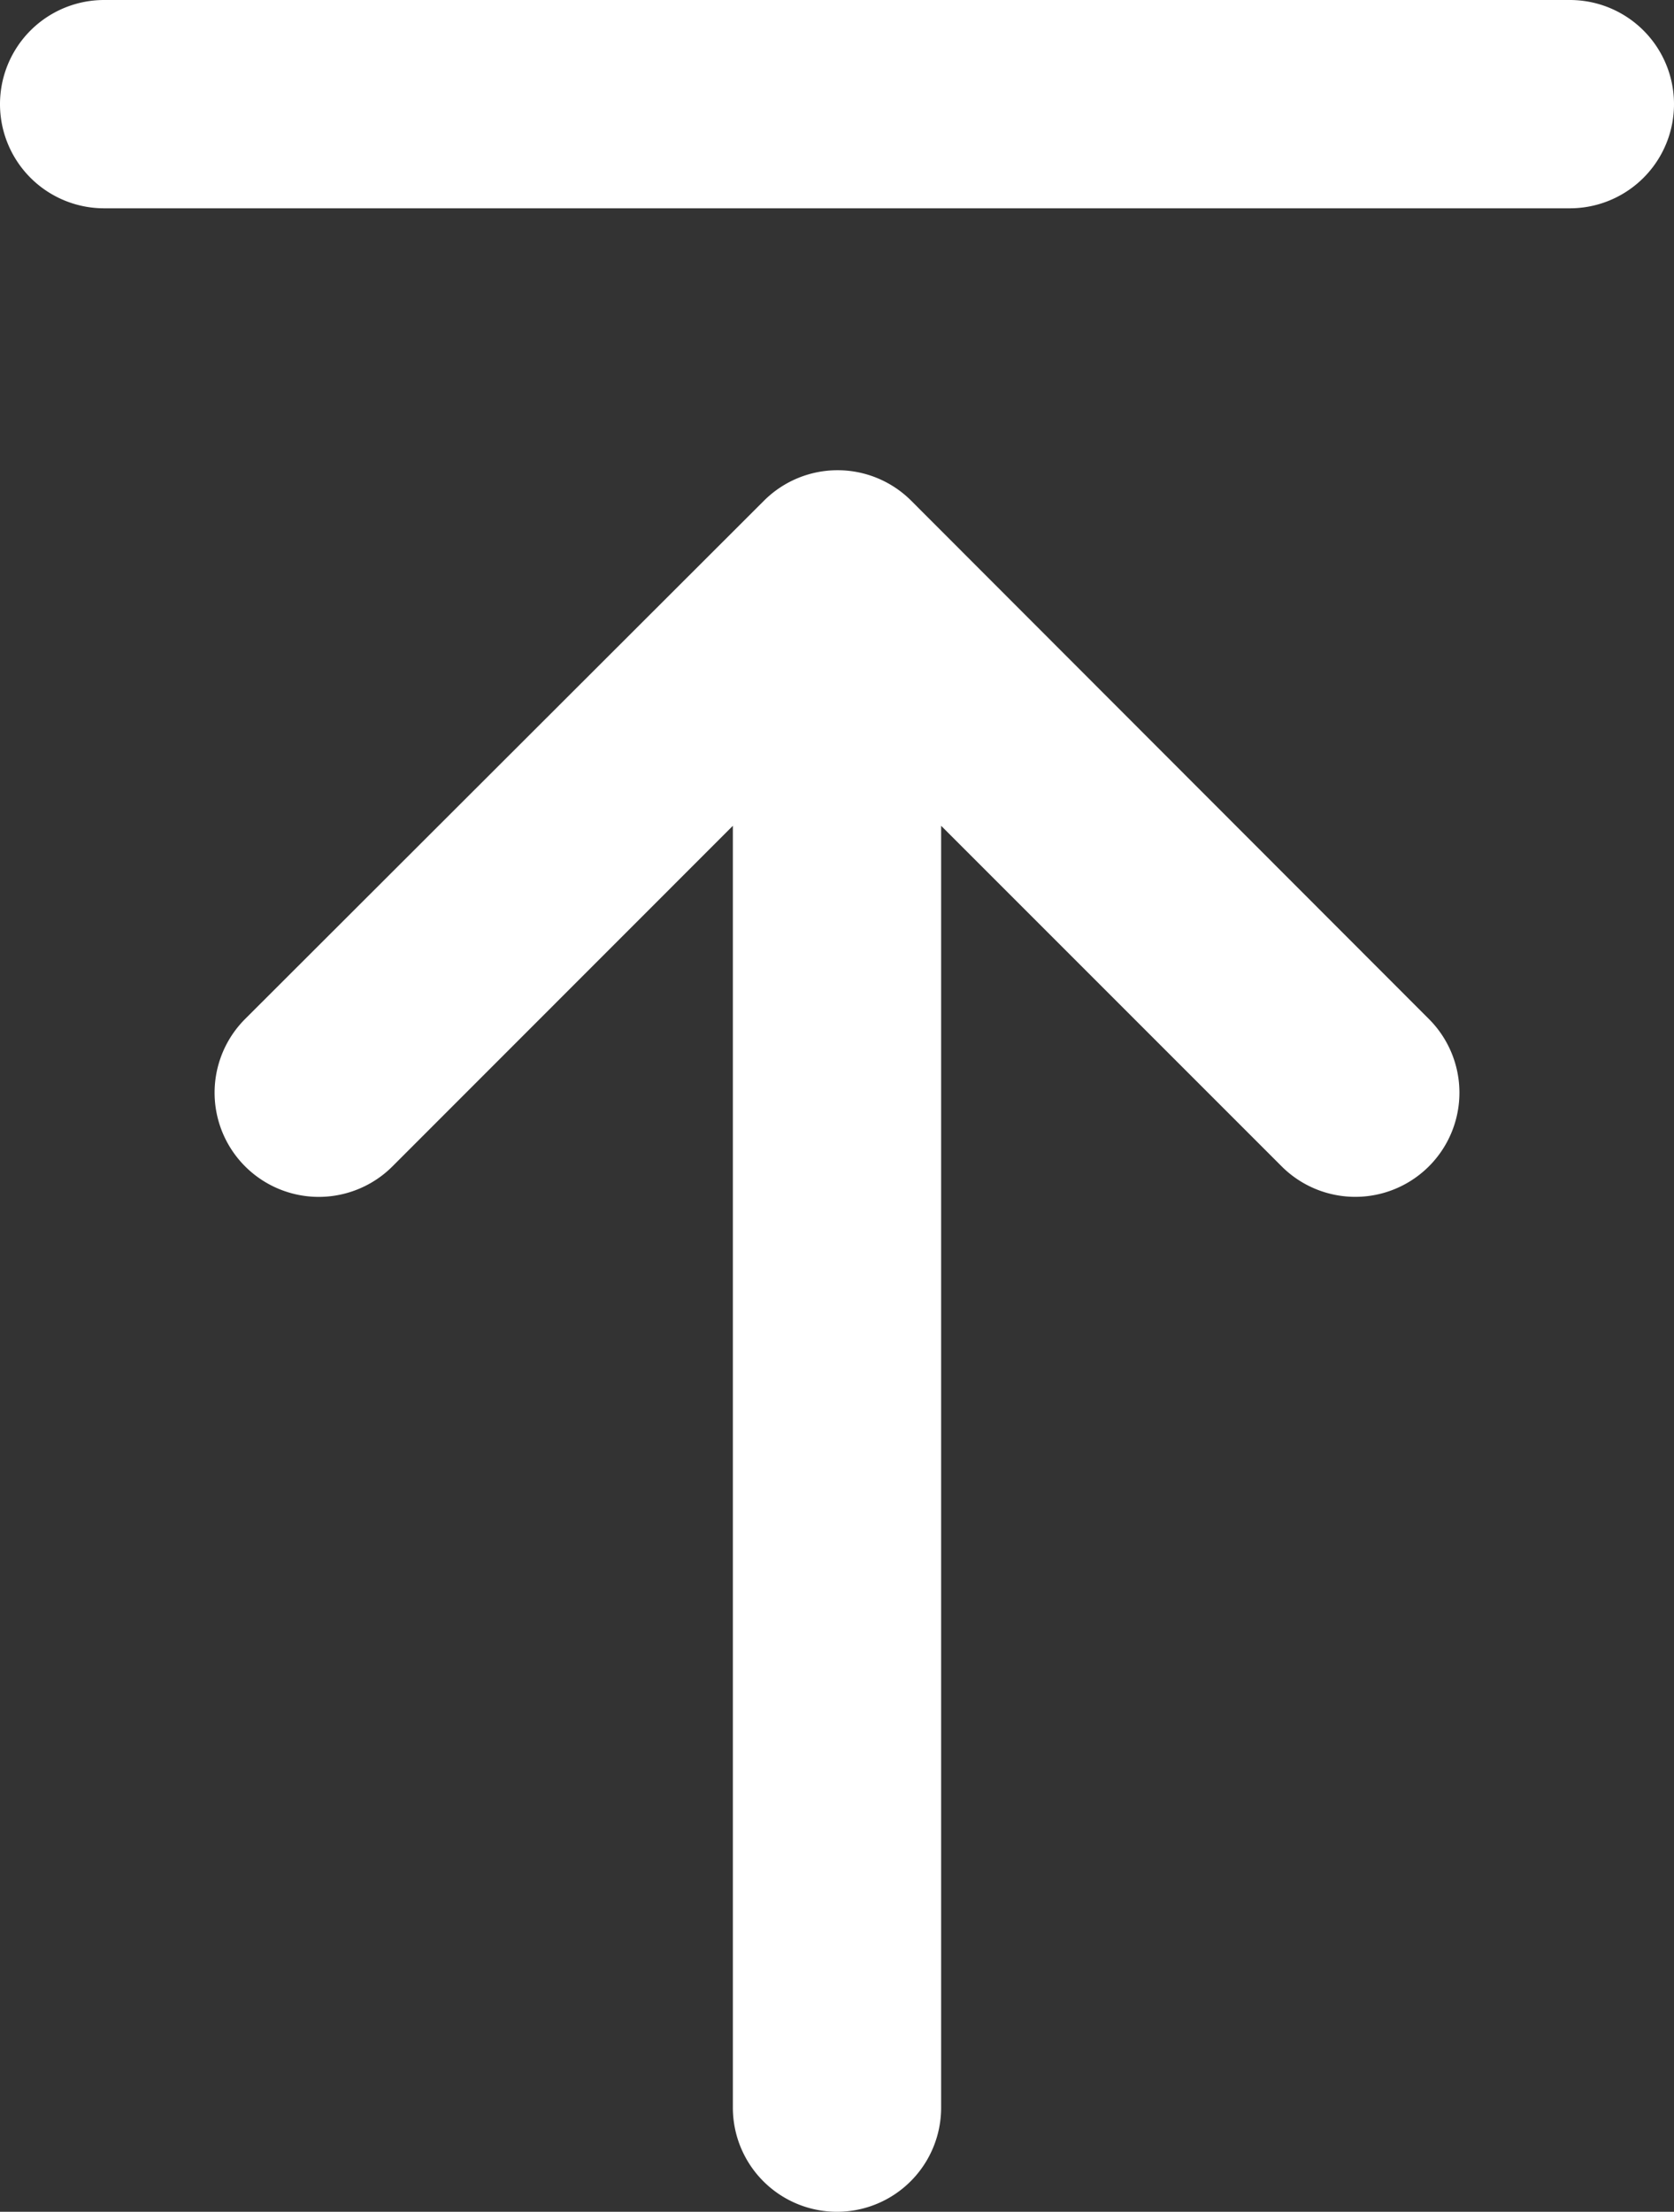
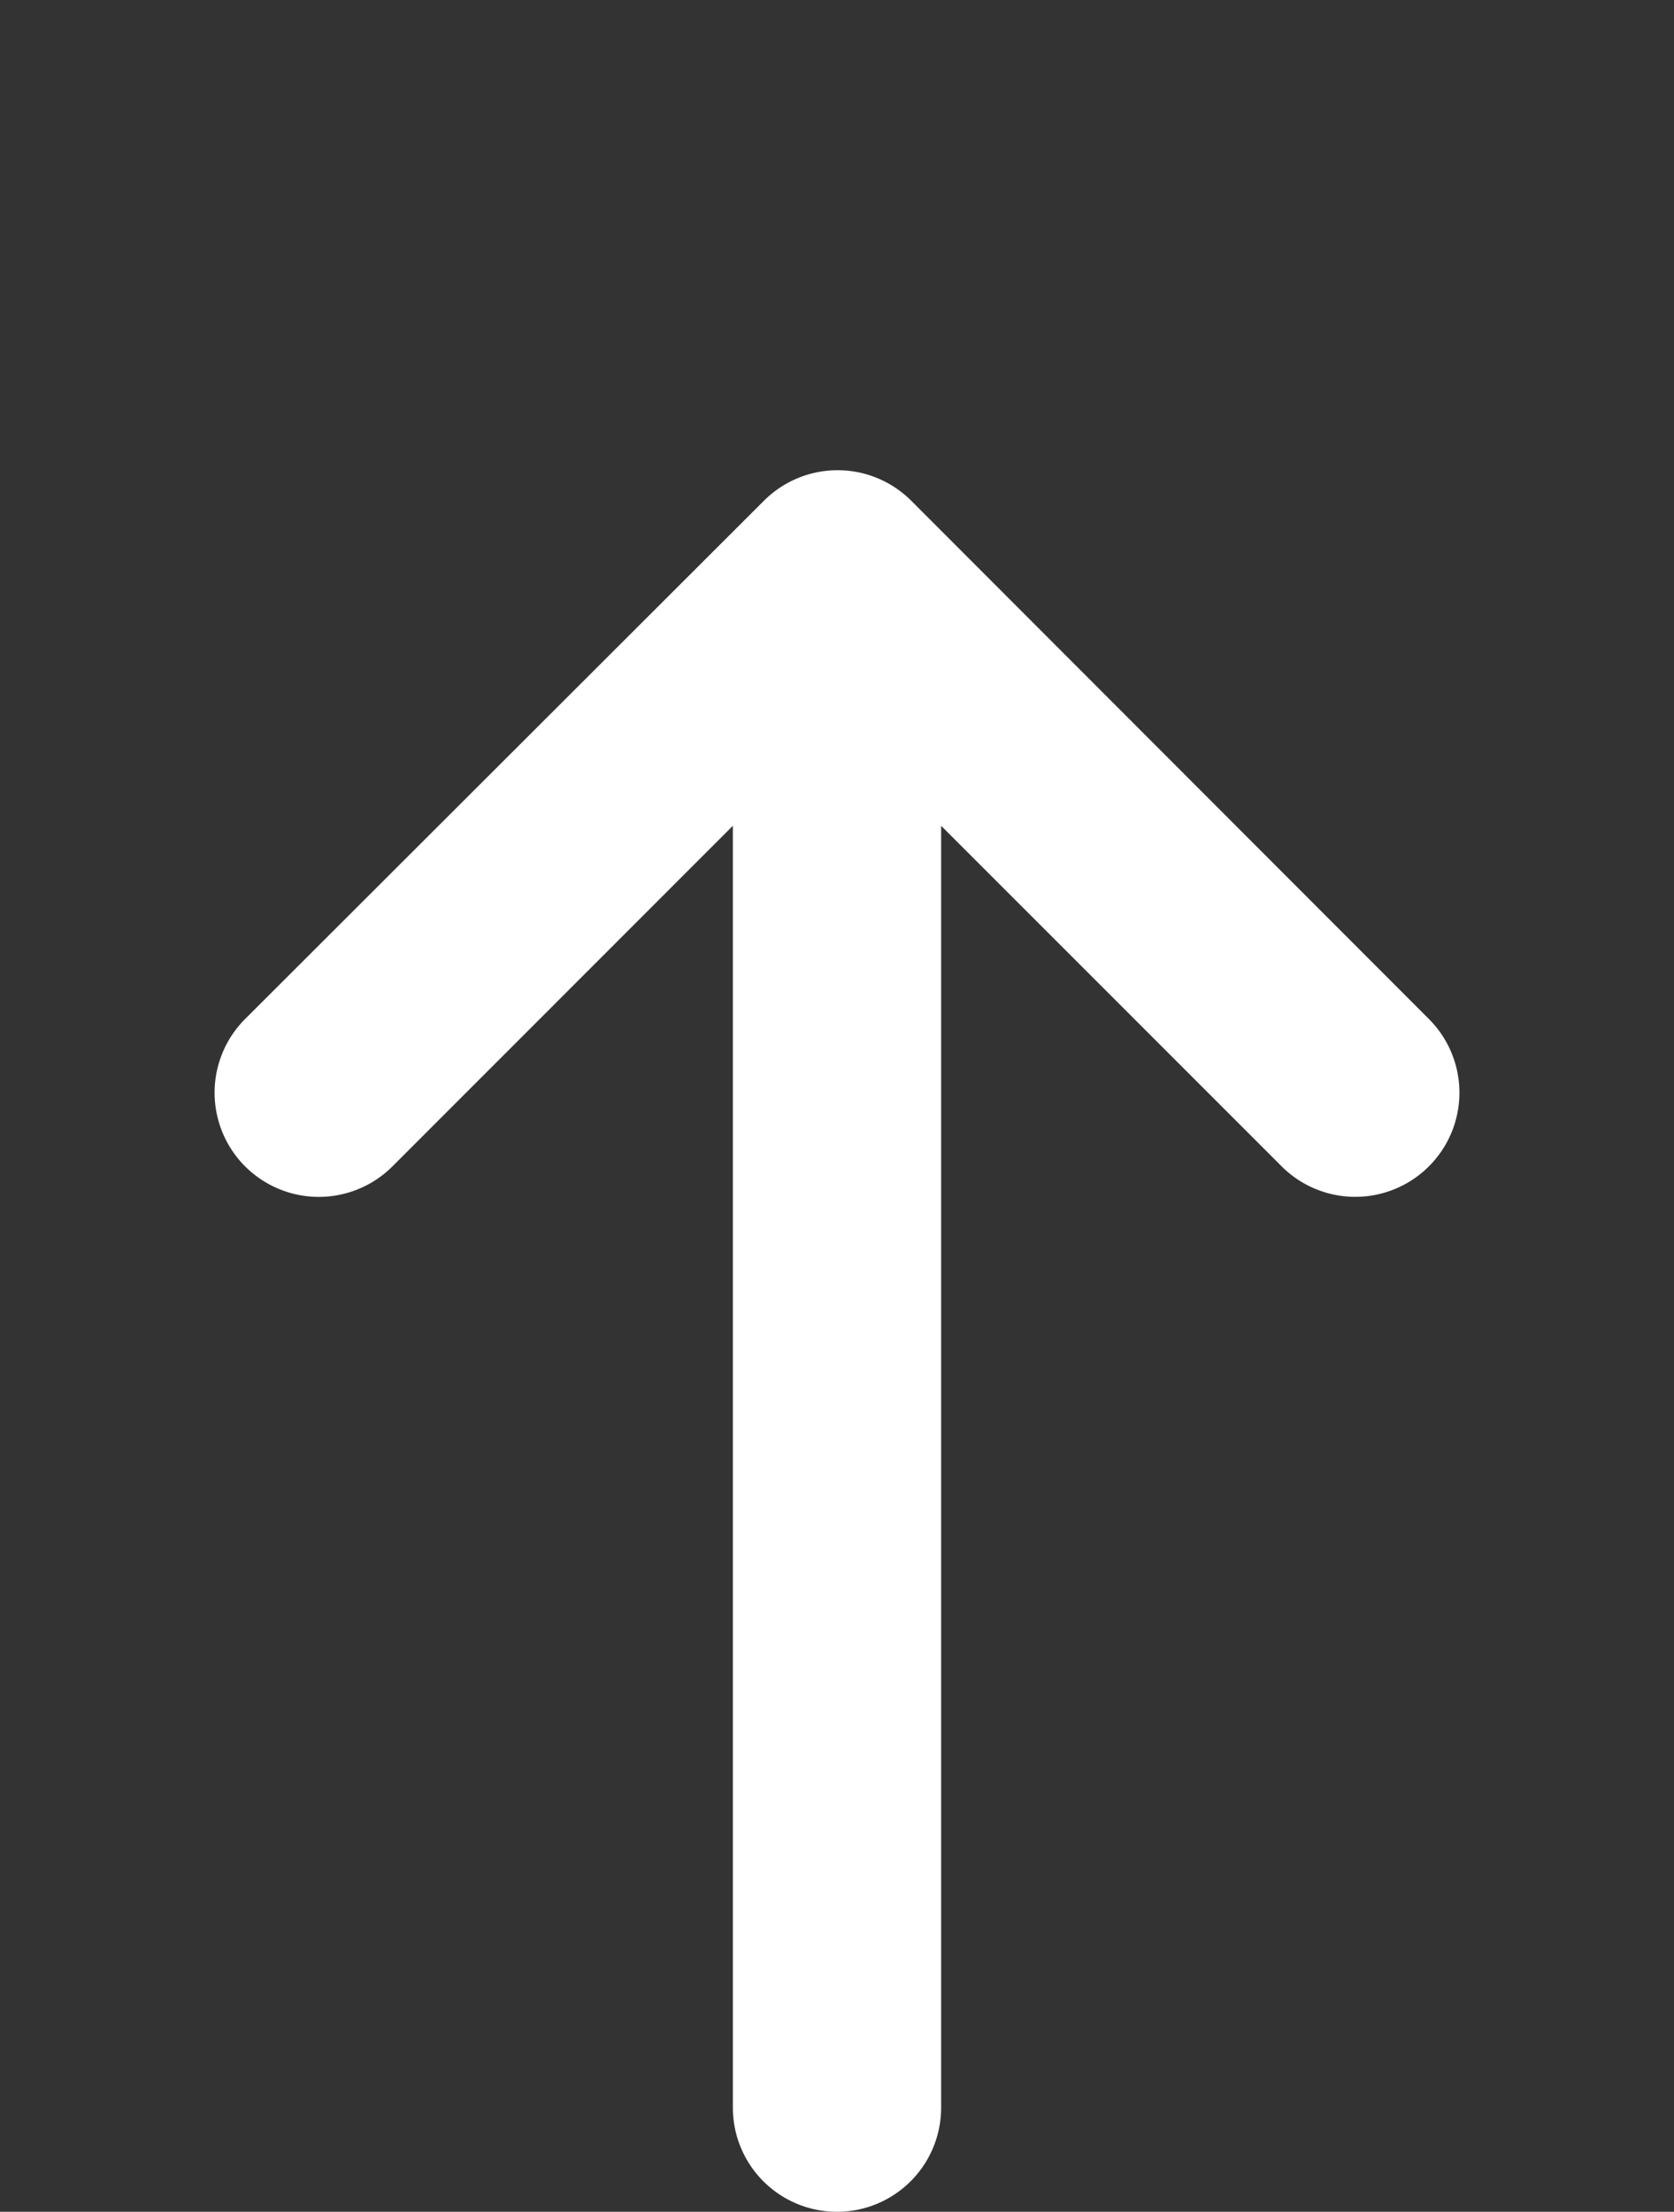
<svg xmlns="http://www.w3.org/2000/svg" viewBox="0 0 128.6 169.89">
  <rect x="0" y="0" width="128.6" height="169.89" fill="#333333" stroke="none" />
  <defs>
    <style>.cls-1{fill:#ffffff;}</style>
  </defs>
  <g id="Layer_2" data-name="Layer 2">
    <g id="Layer_1-2" data-name="Layer 1">
-       <path class="cls-1" d="M120.6,0H8A8,8,0,0,0,8,16H120.6a8,8,0,0,0,0-16Z" />
      <path class="cls-1" d="M70,38.46a8,8,0,0,0-11.31,0L18.83,78.27A8,8,0,0,0,30.15,89.59L56.3,63.43v98.46a8,8,0,0,0,16,0V63.43L98.46,89.59a8,8,0,1,0,11.31-11.32Z" />
    </g>
  </g>
</svg>